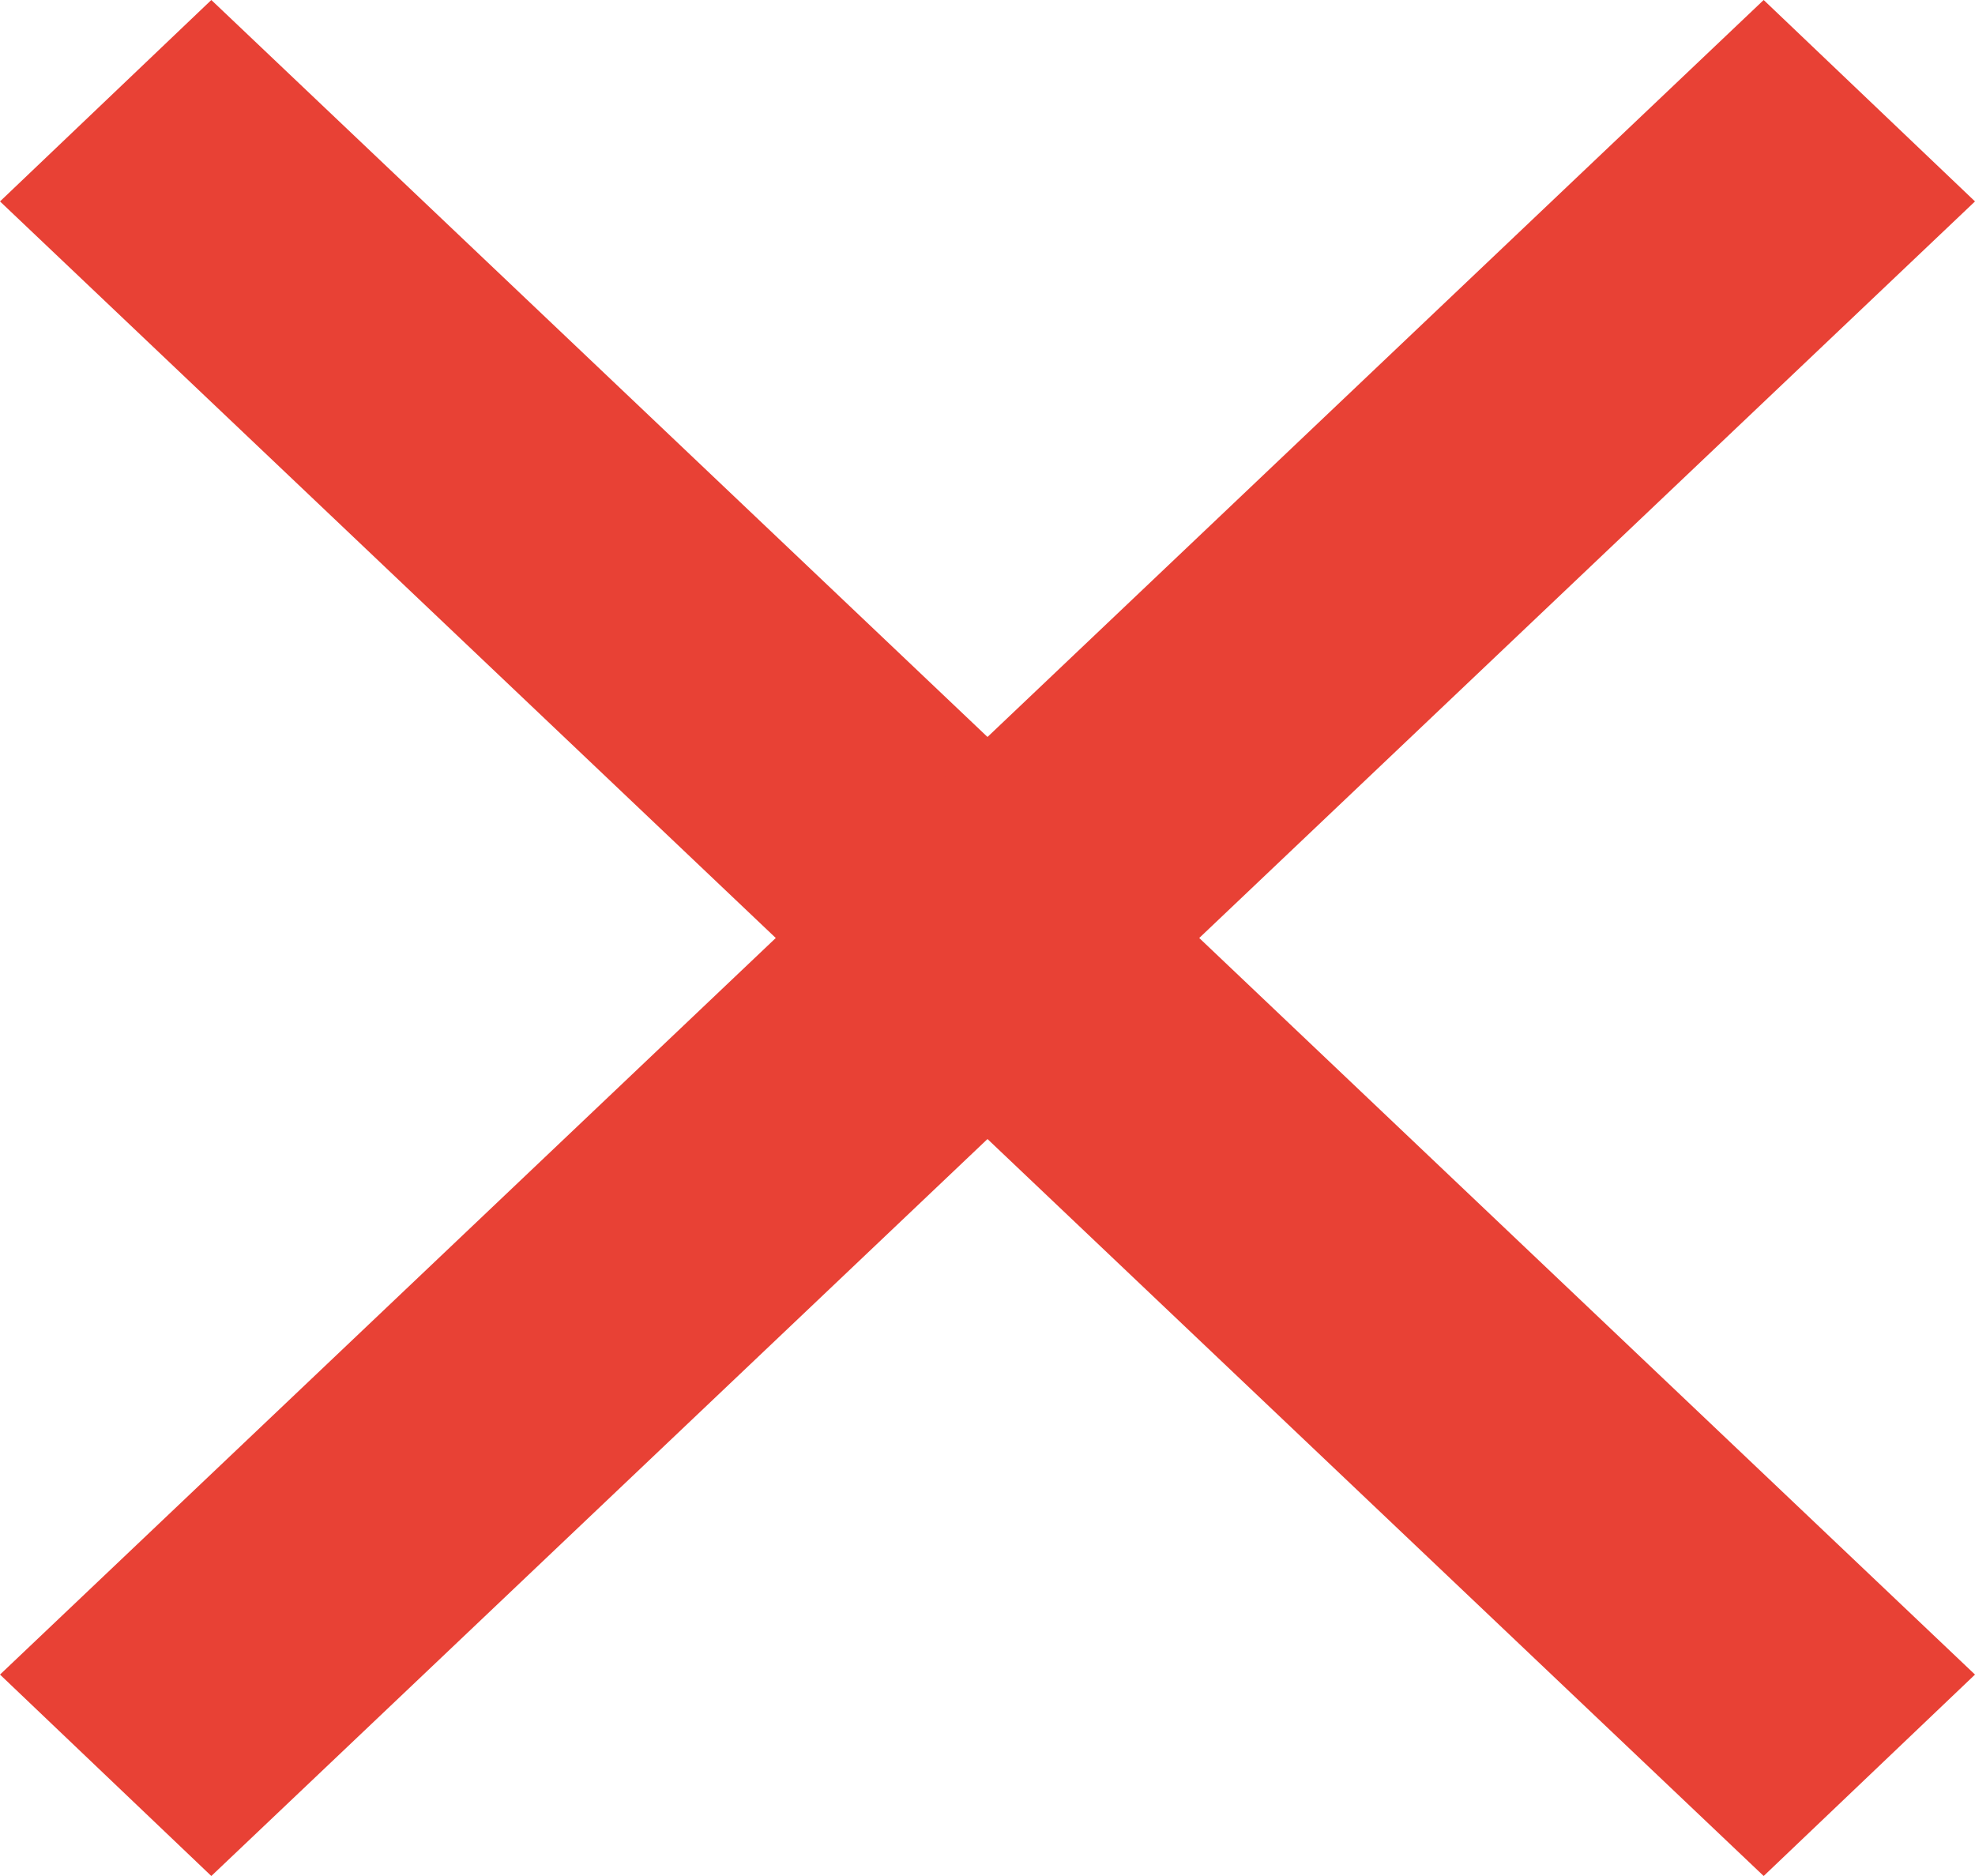
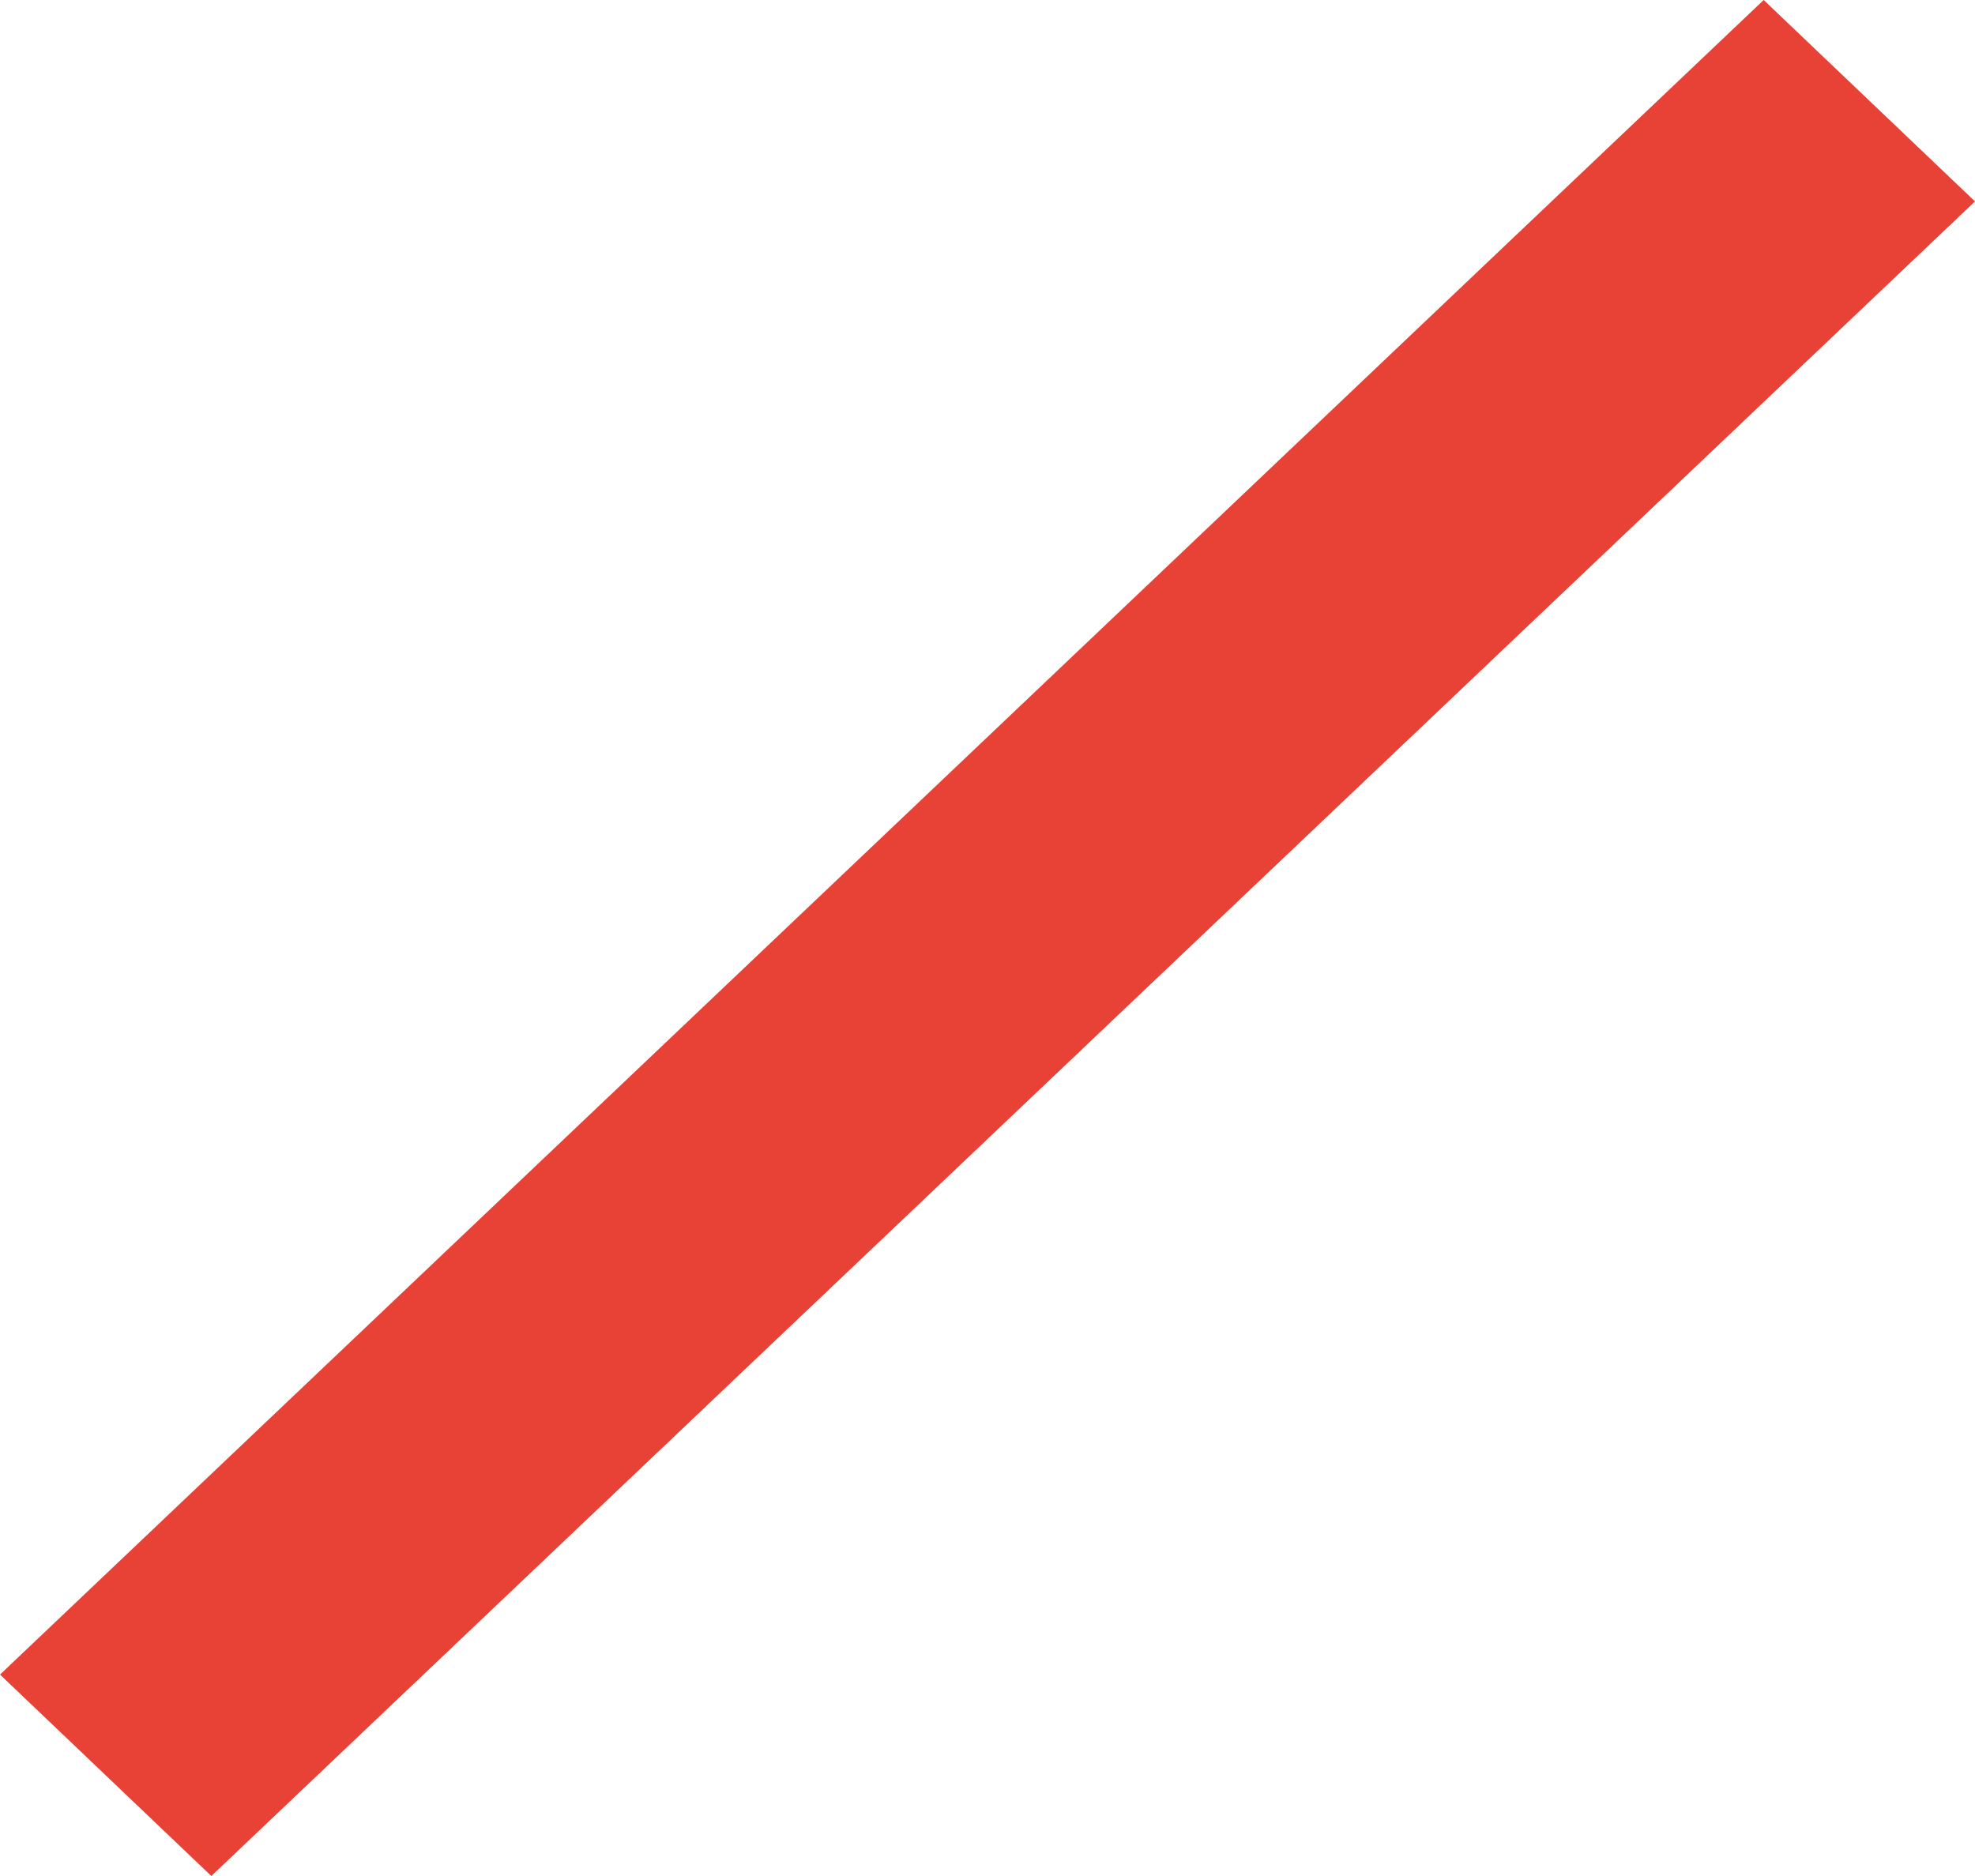
<svg xmlns="http://www.w3.org/2000/svg" id="Capa_1" data-name="Capa 1" viewBox="0 0 20 19">
  <defs>
    <style>
      .cls-1 {
        fill: #e84135;
      }
    </style>
  </defs>
-   <polygon class="cls-1" points="2.14 0 20 16.96 17.86 19 0 2.04 2.14 0" />
  <polygon class="cls-1" points="0 16.96 17.86 0 20 2.04 2.14 19 0 16.96" />
</svg>